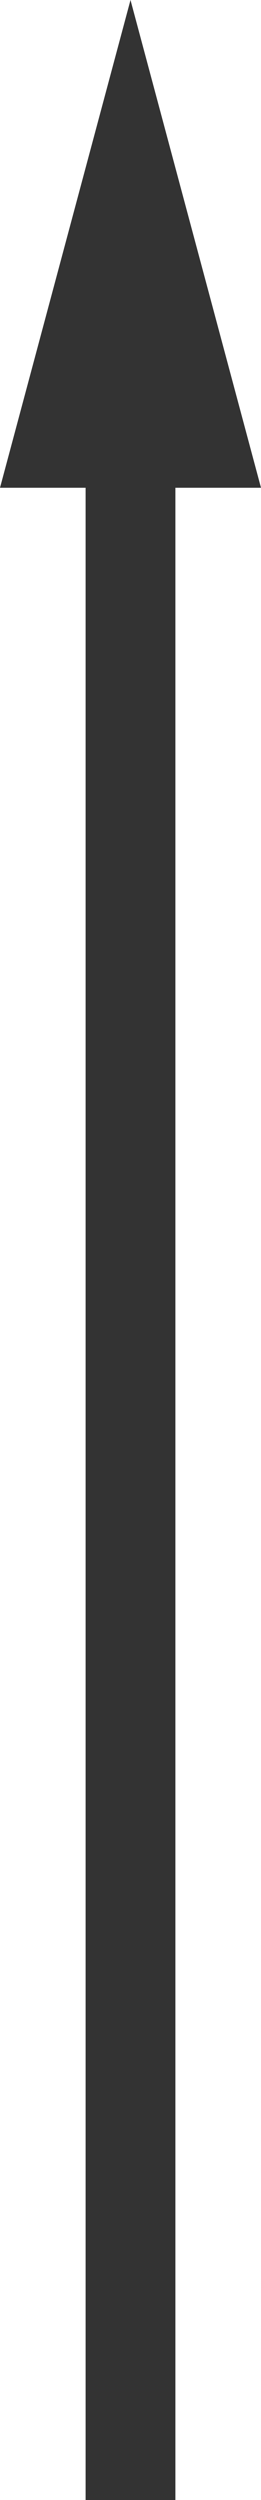
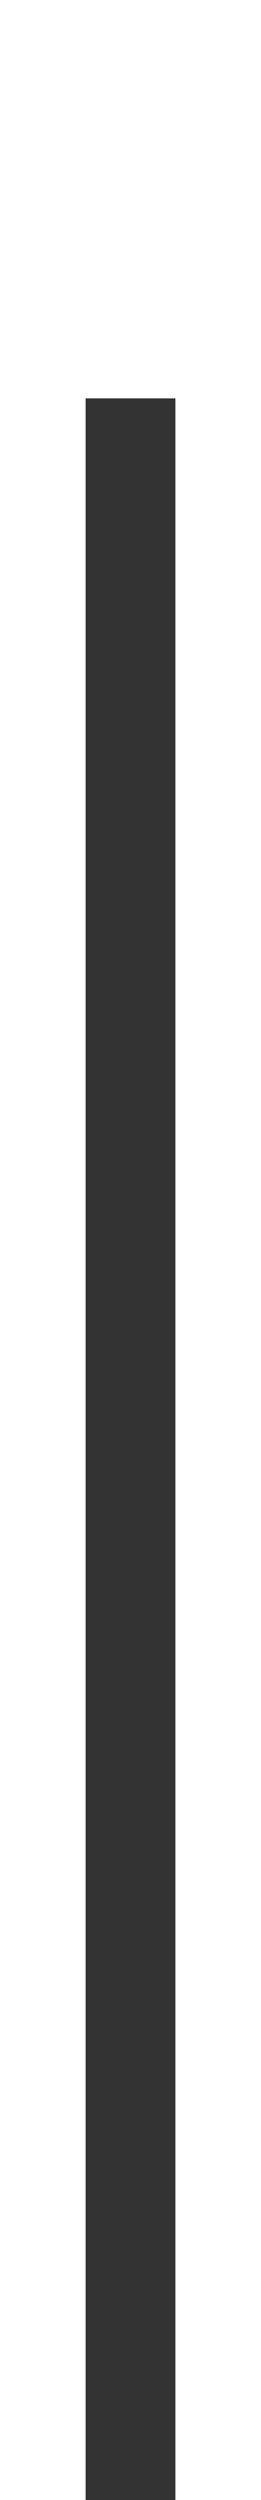
<svg xmlns="http://www.w3.org/2000/svg" id="_レイヤー_2" version="1.1" viewBox="0 0 43.6 416.7">
  <defs>
    <style>
      .st0 {
        fill: none;
        stroke: #333;
        stroke-miterlimit: 10;
        stroke-width: 15px;
      }

      .st1 {
        fill: #333;
      }
    </style>
  </defs>
  <g id="_レイヤー_1-2">
    <g>
      <line class="st0" x1="21.8" y1="66.4" x2="21.8" y2="416.7" />
-       <polygon class="st1" points="0 81.3 21.8 0 43.6 81.3 0 81.3" />
    </g>
  </g>
</svg>